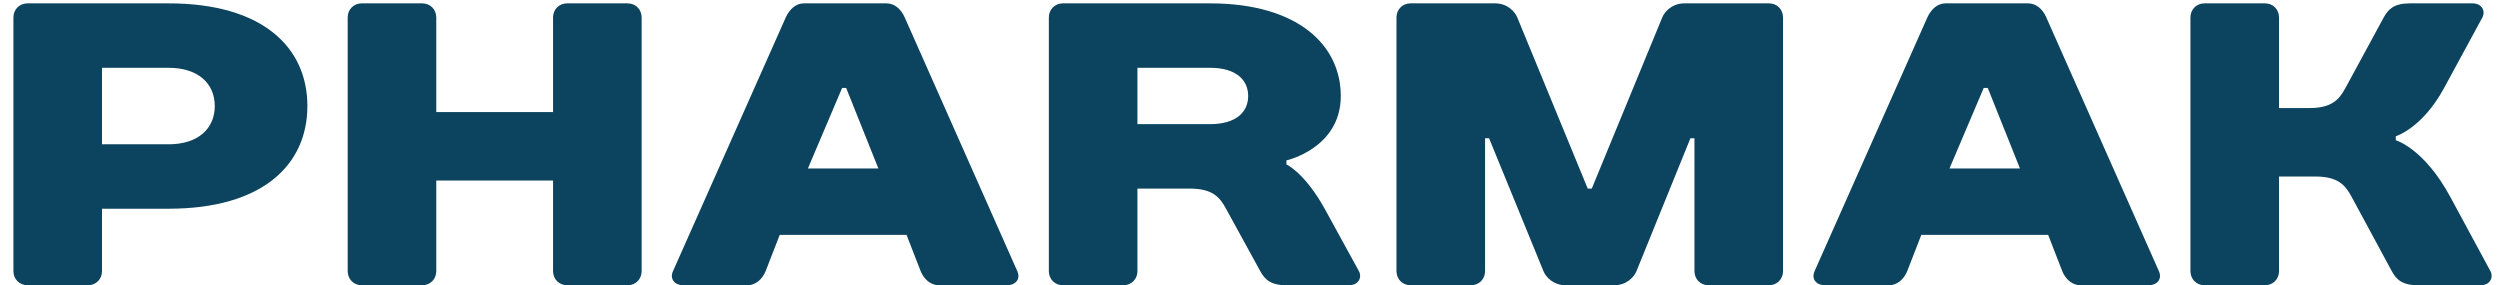
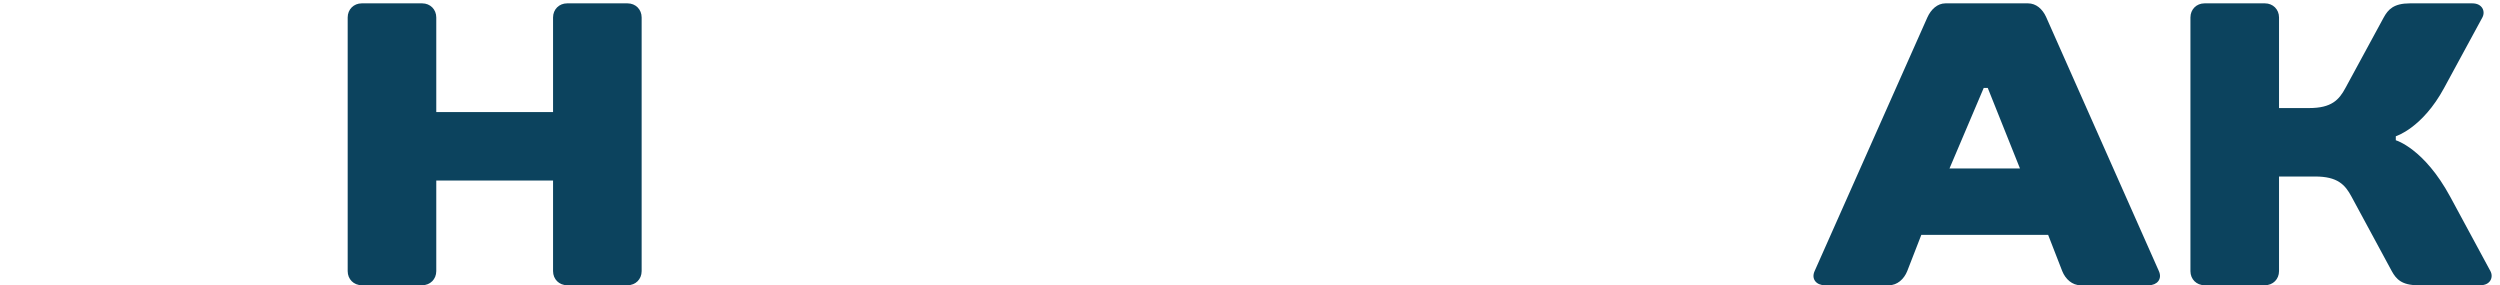
<svg xmlns="http://www.w3.org/2000/svg" width="149" height="17" viewBox="0 0 149 17" fill="none">
  <path d="M142.79 8.12V8.36C142.79 8.36 144.47 8.84 146.03 11.72L148.43 16.16C148.622 16.52 148.43 17 147.83 17H144.11C143.15 17 142.814 16.64 142.55 16.16L140.15 11.72C139.766 11 139.31 10.52 137.99 10.52H135.83V16.16C135.83 16.64 135.47 17 134.99 17H131.39C130.91 17 130.55 16.64 130.55 16.16V1.04C130.55 0.56 130.91 0.2 131.39 0.2H134.99C135.47 0.2 135.83 0.56 135.83 1.04V6.44H137.63C138.95 6.44 139.406 5.96 139.79 5.24L142.07 1.04C142.334 0.56 142.67 0.2 143.63 0.2H147.35C147.95 0.2 148.142 0.68 147.95 1.04L145.67 5.24C144.374 7.64 142.79 8.12 142.79 8.12Z" fill="#0C435E" />
  <path d="M122.91 16.16L122.07 14H114.51L113.67 16.16C113.478 16.64 113.07 17 112.59 17H108.75C108.27 17 107.934 16.64 108.15 16.16L114.87 1.04C115.086 0.56 115.47 0.2 115.95 0.2H120.87C121.35 0.2 121.734 0.536 121.95 1.016L128.67 16.16C128.886 16.64 128.55 17 128.07 17H123.99C123.51 17 123.102 16.64 122.91 16.16ZM118.23 5.24L116.19 10.04H120.39L118.47 5.24H118.23Z" fill="#0C435E" />
-   <path d="M96.213 17H93.309C92.59 17 92.133 16.52 91.99 16.16L88.749 8.24H88.51V16.16C88.51 16.64 88.15 17 87.669 17H84.07C83.59 17 83.23 16.64 83.23 16.16V1.04C83.23 0.56 83.59 0.2 84.07 0.2H89.109C89.829 0.2 90.285 0.68 90.43 1.04L94.629 11.24H94.87L99.07 1.04C99.213 0.68 99.669 0.2 100.389 0.2H105.429C105.909 0.2 106.269 0.56 106.269 1.04V16.16C106.269 16.64 105.909 17 105.429 17H101.829C101.349 17 100.989 16.64 100.989 16.16V8.24H100.749L97.534 16.16C97.389 16.52 96.933 17 96.213 17Z" fill="#0C435E" />
-   <path d="M76.671 9.56V9.8C76.671 9.8 77.751 10.28 78.951 12.44L80.991 16.16C81.183 16.52 80.991 17 80.391 17H76.671C75.711 17 75.375 16.64 75.111 16.16L73.071 12.44C72.687 11.72 72.231 11.24 70.911 11.24H67.791V16.16C67.791 16.64 67.431 17 66.951 17H63.351C62.871 17 62.511 16.64 62.511 16.16V1.04C62.511 0.56 62.871 0.2 63.351 0.2H72.111C77.391 0.2 79.911 2.72 79.911 5.72C79.911 8.84 76.671 9.56 76.671 9.56ZM67.791 7.4H72.111C73.671 7.4 74.391 6.68 74.391 5.72C74.391 4.76 73.671 4.04 72.111 4.04H67.791V7.4Z" fill="#0C435E" />
-   <path d="M54.871 16.16L54.031 14H46.471L45.631 16.16C45.439 16.64 45.031 17 44.551 17H40.711C40.231 17 39.895 16.64 40.111 16.16L46.831 1.04C47.047 0.56 47.431 0.2 47.911 0.2H52.831C53.311 0.2 53.695 0.536 53.911 1.016L60.631 16.16C60.847 16.64 60.511 17 60.031 17H55.951C55.471 17 55.063 16.64 54.871 16.16ZM50.191 5.24L48.151 10.04H52.351L50.431 5.24H50.191Z" fill="#0C435E" />
  <path d="M38.242 1.04V16.16C38.242 16.64 37.882 17 37.402 17H33.802C33.322 17 32.962 16.64 32.962 16.16V10.76H26.002V16.16C26.002 16.64 25.642 17 25.162 17H21.562C21.082 17 20.722 16.64 20.722 16.16V1.04C20.722 0.56 21.082 0.2 21.562 0.2H25.162C25.642 0.2 26.002 0.56 26.002 1.04V6.68H32.962V1.04C32.962 0.56 33.322 0.2 33.802 0.2H37.402C37.882 0.2 38.242 0.56 38.242 1.04Z" fill="#0C435E" />
-   <path d="M18.32 6.32C18.32 9.8 15.68 12.44 10.04 12.44H6.08V16.16C6.08 16.64 5.72 17 5.24 17H1.64C1.16 17 0.8 16.64 0.8 16.16V1.04C0.8 0.56 1.16 0.2 1.64 0.2H10.04C15.68 0.2 18.32 2.84 18.32 6.32ZM6.08 8.6H10.04C11.84 8.6 12.8 7.64 12.8 6.32C12.8 5 11.84 4.04 10.04 4.04H6.08V8.6Z" fill="#0C435E" />
</svg>